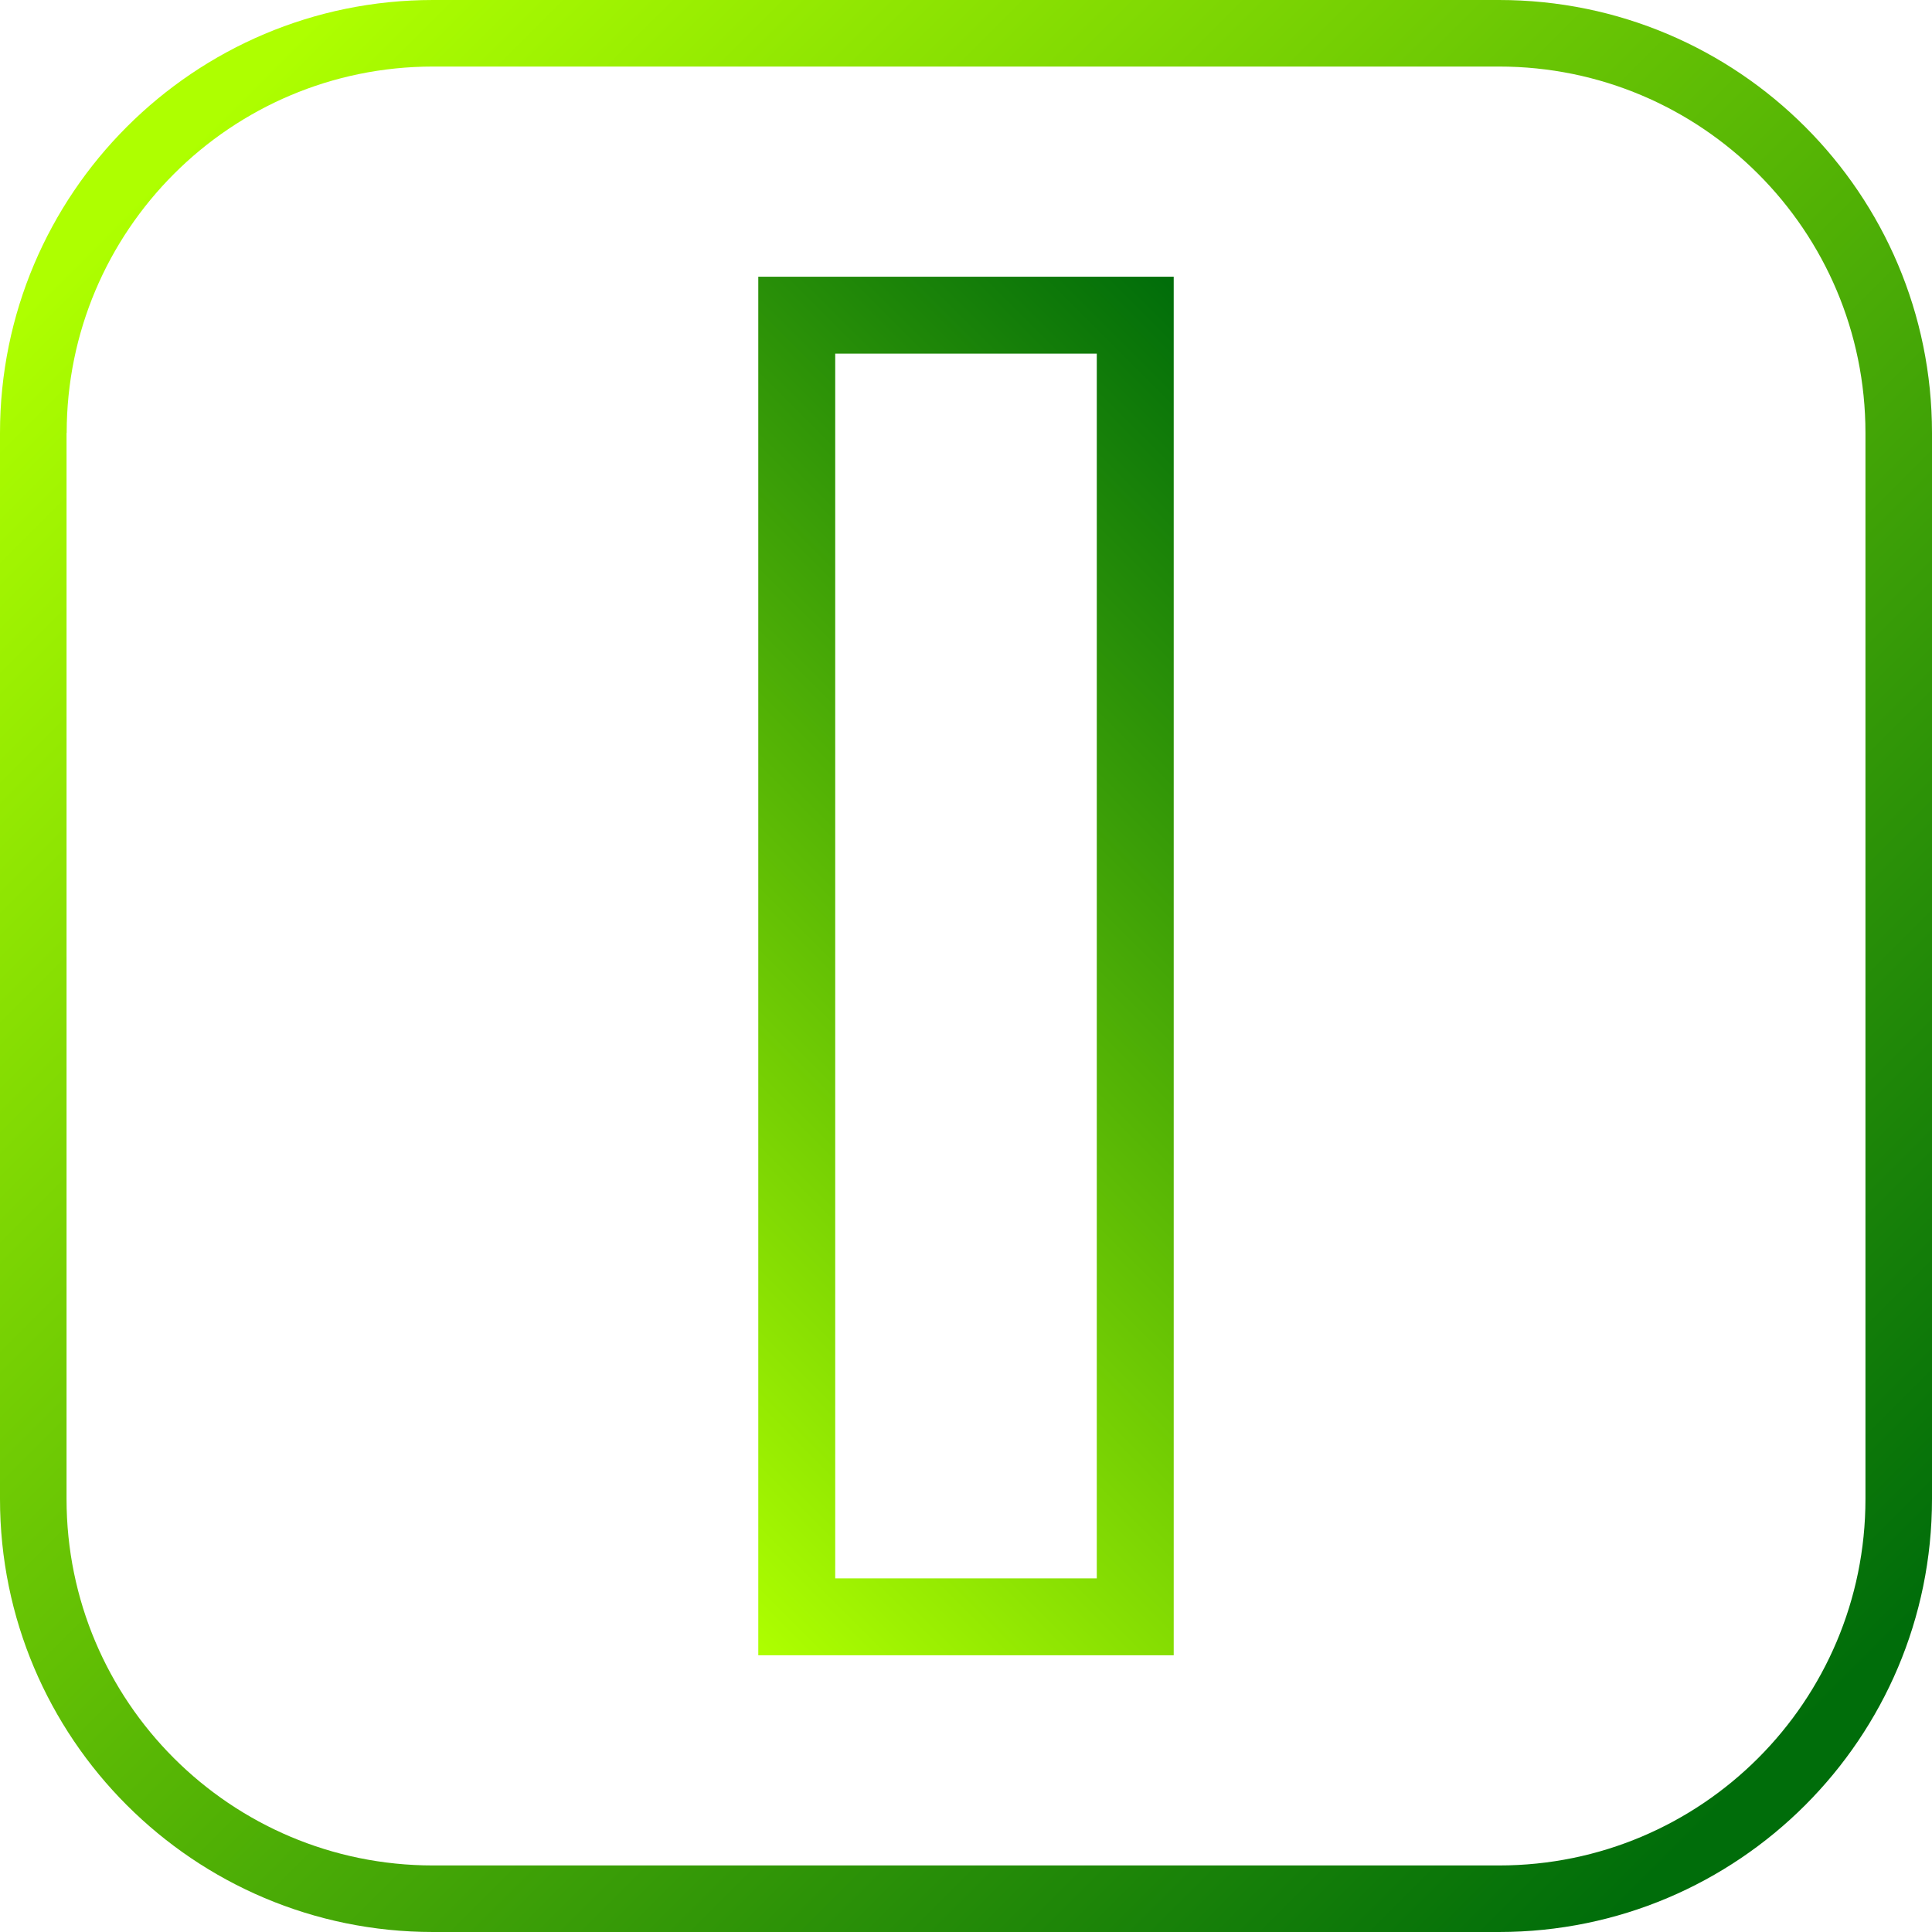
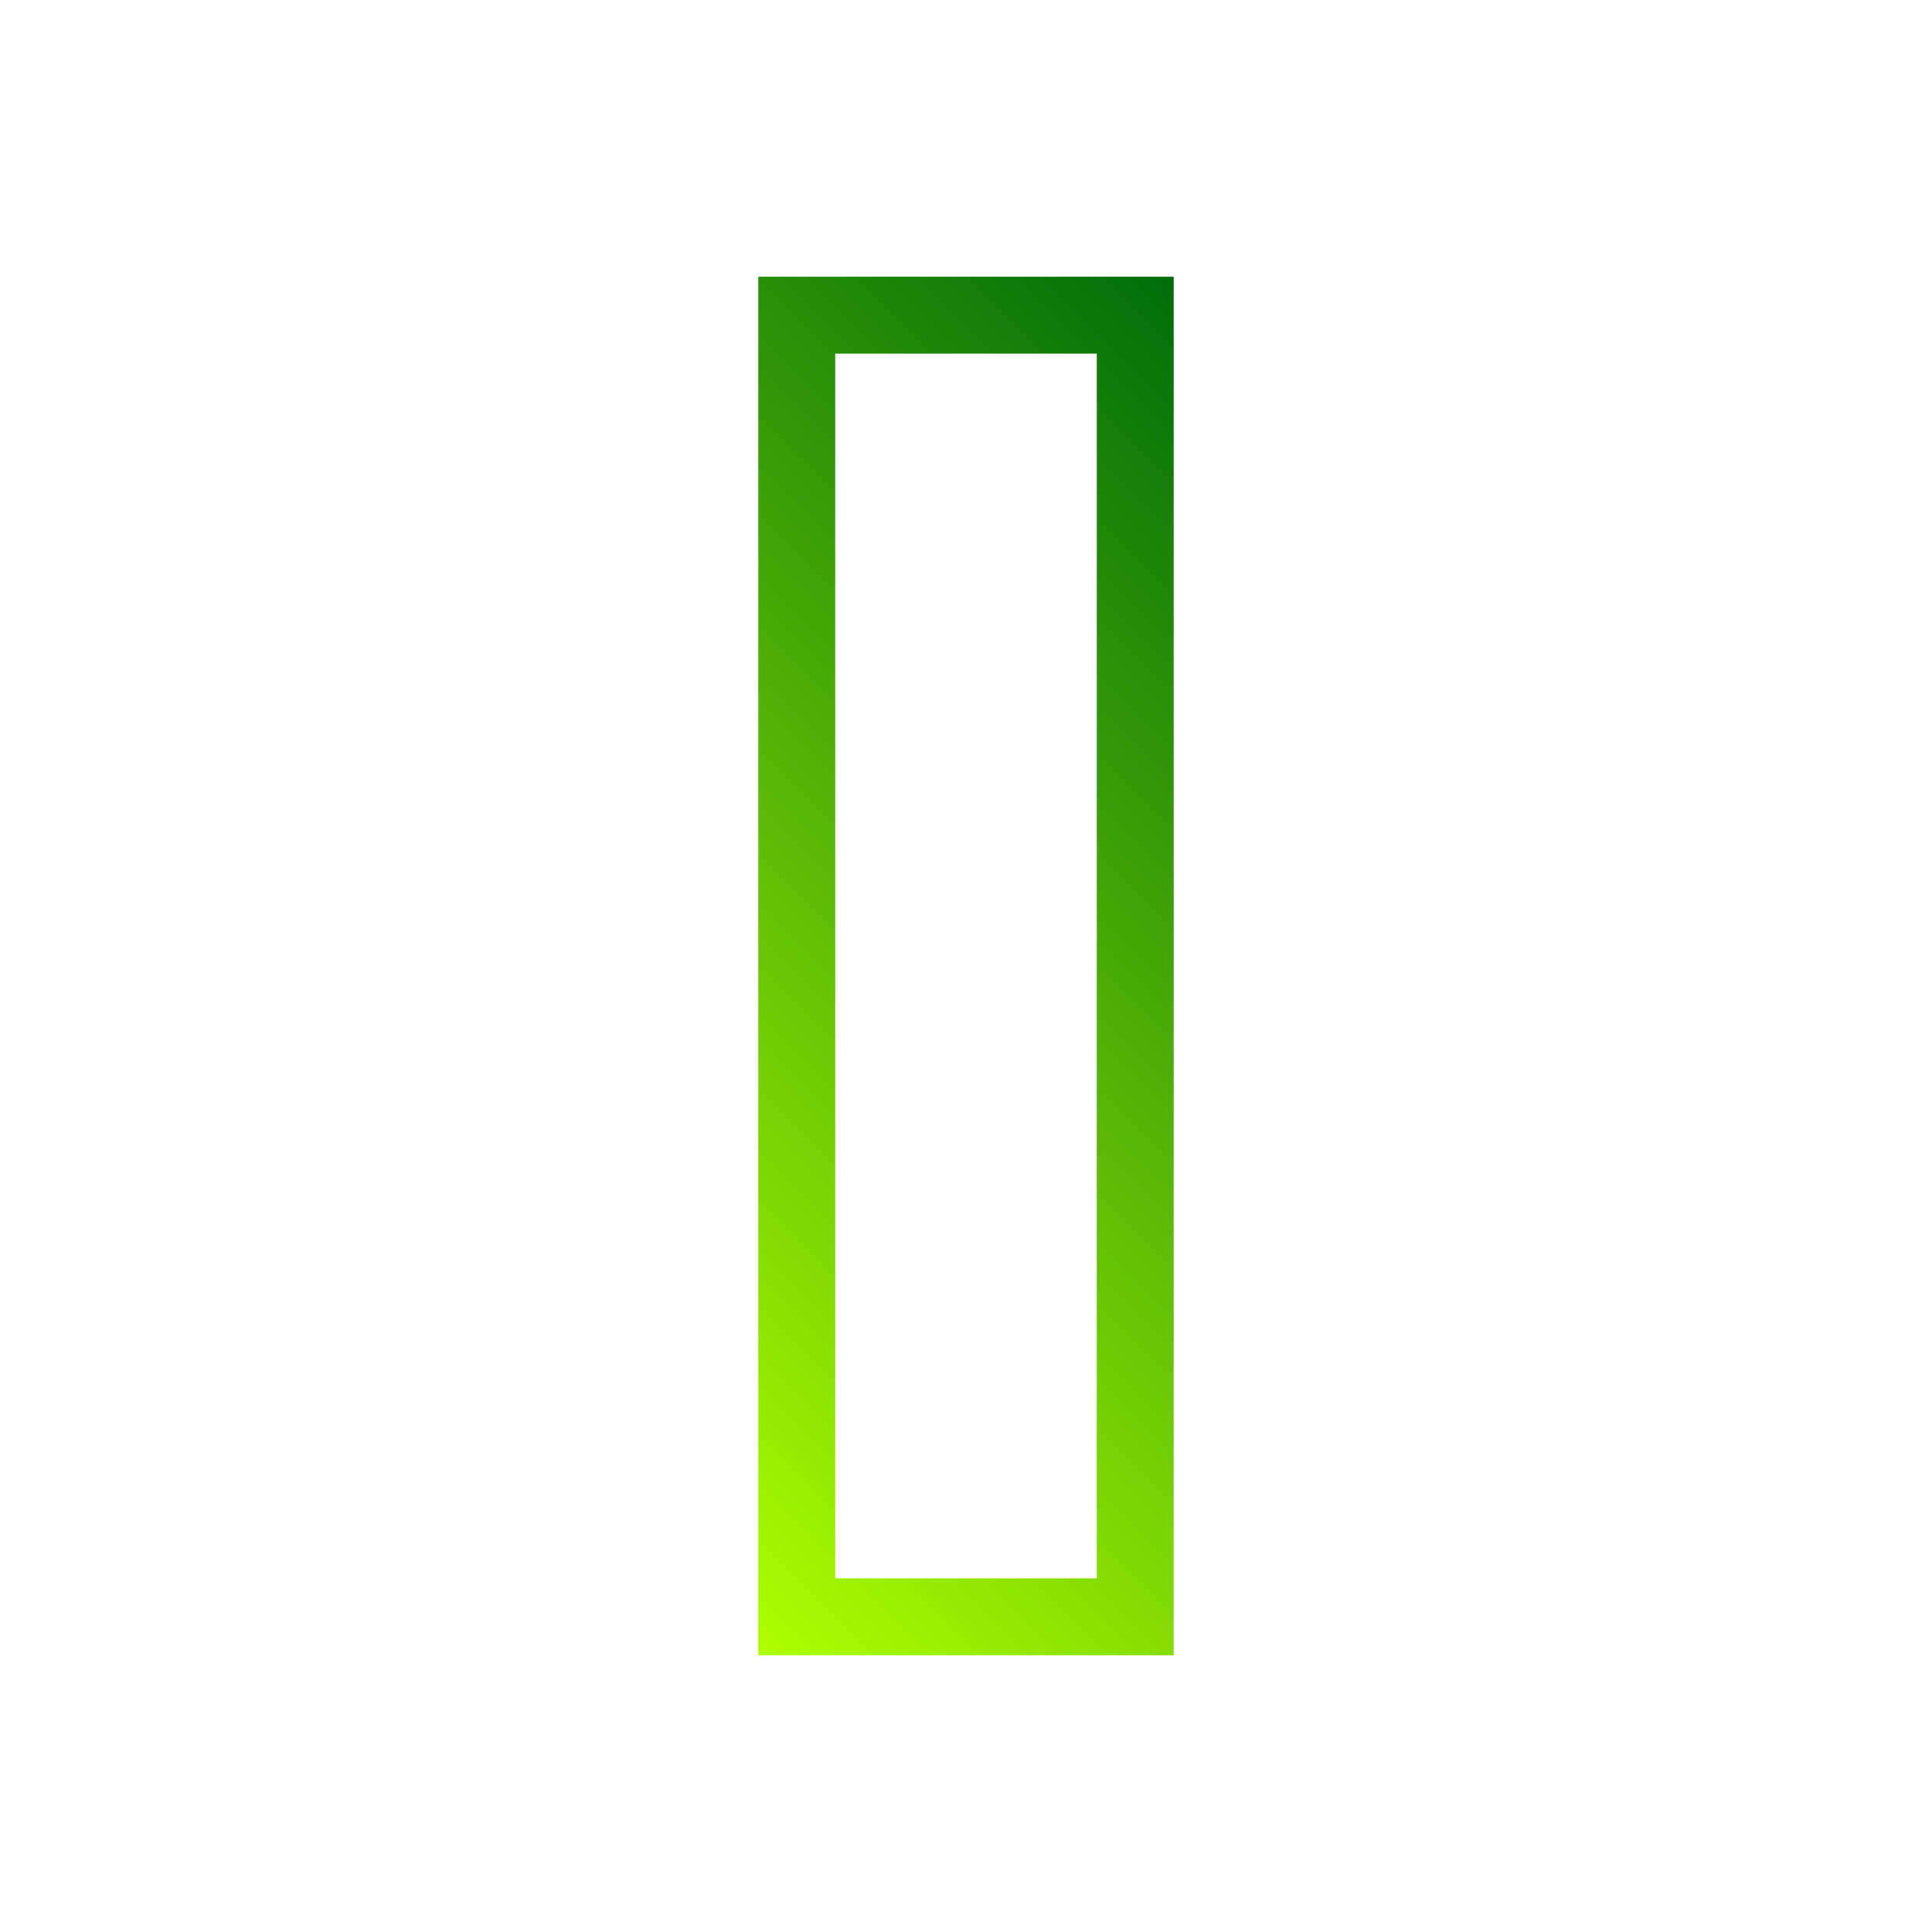
<svg xmlns="http://www.w3.org/2000/svg" xmlns:xlink="http://www.w3.org/1999/xlink" id="b" viewBox="0 0 150.68 150.68">
  <defs>
    <linearGradient id="d" x1="12.85" y1="-1508" x2="137.55" y2="-1632.7" gradientTransform="translate(.14 -1495.01) scale(1 -1)" gradientUnits="userSpaceOnUse">
      <stop offset="0" stop-color="#aeff00" />
      <stop offset="1" stop-color="#006d0a" />
    </linearGradient>
    <linearGradient id="e" x1="40.36" y1="110.32" x2="110.32" y2="40.36" gradientTransform="matrix(1, 0, 0, 1, 0, 0)" xlink:href="#d" />
  </defs>
  <g id="c">
    <g>
-       <path d="M33.77,0C15.12,0,0,15.12,0,33.77V116.91c0,18.65,15.12,33.77,33.77,33.77H116.91c18.65,0,33.77-15.12,33.77-33.77V33.77C150.68,15.12,135.56,0,116.91,0H33.77ZM5.2,33.77c0-15.78,12.79-28.58,28.58-28.58H116.91c15.78,0,28.58,12.79,28.58,28.58V116.91c0,15.78-12.79,28.58-28.58,28.58H33.77c-15.78,0-28.58-12.79-28.58-28.58V33.77Z" fill="url(#d)" fill-rule="evenodd" />
      <path d="M91.54,129.1H59.14V21.58h32.4v107.52Zm-26.4-6h20.4V27.58h-20.4V123.1Z" fill="url(#e)" />
    </g>
  </g>
</svg>